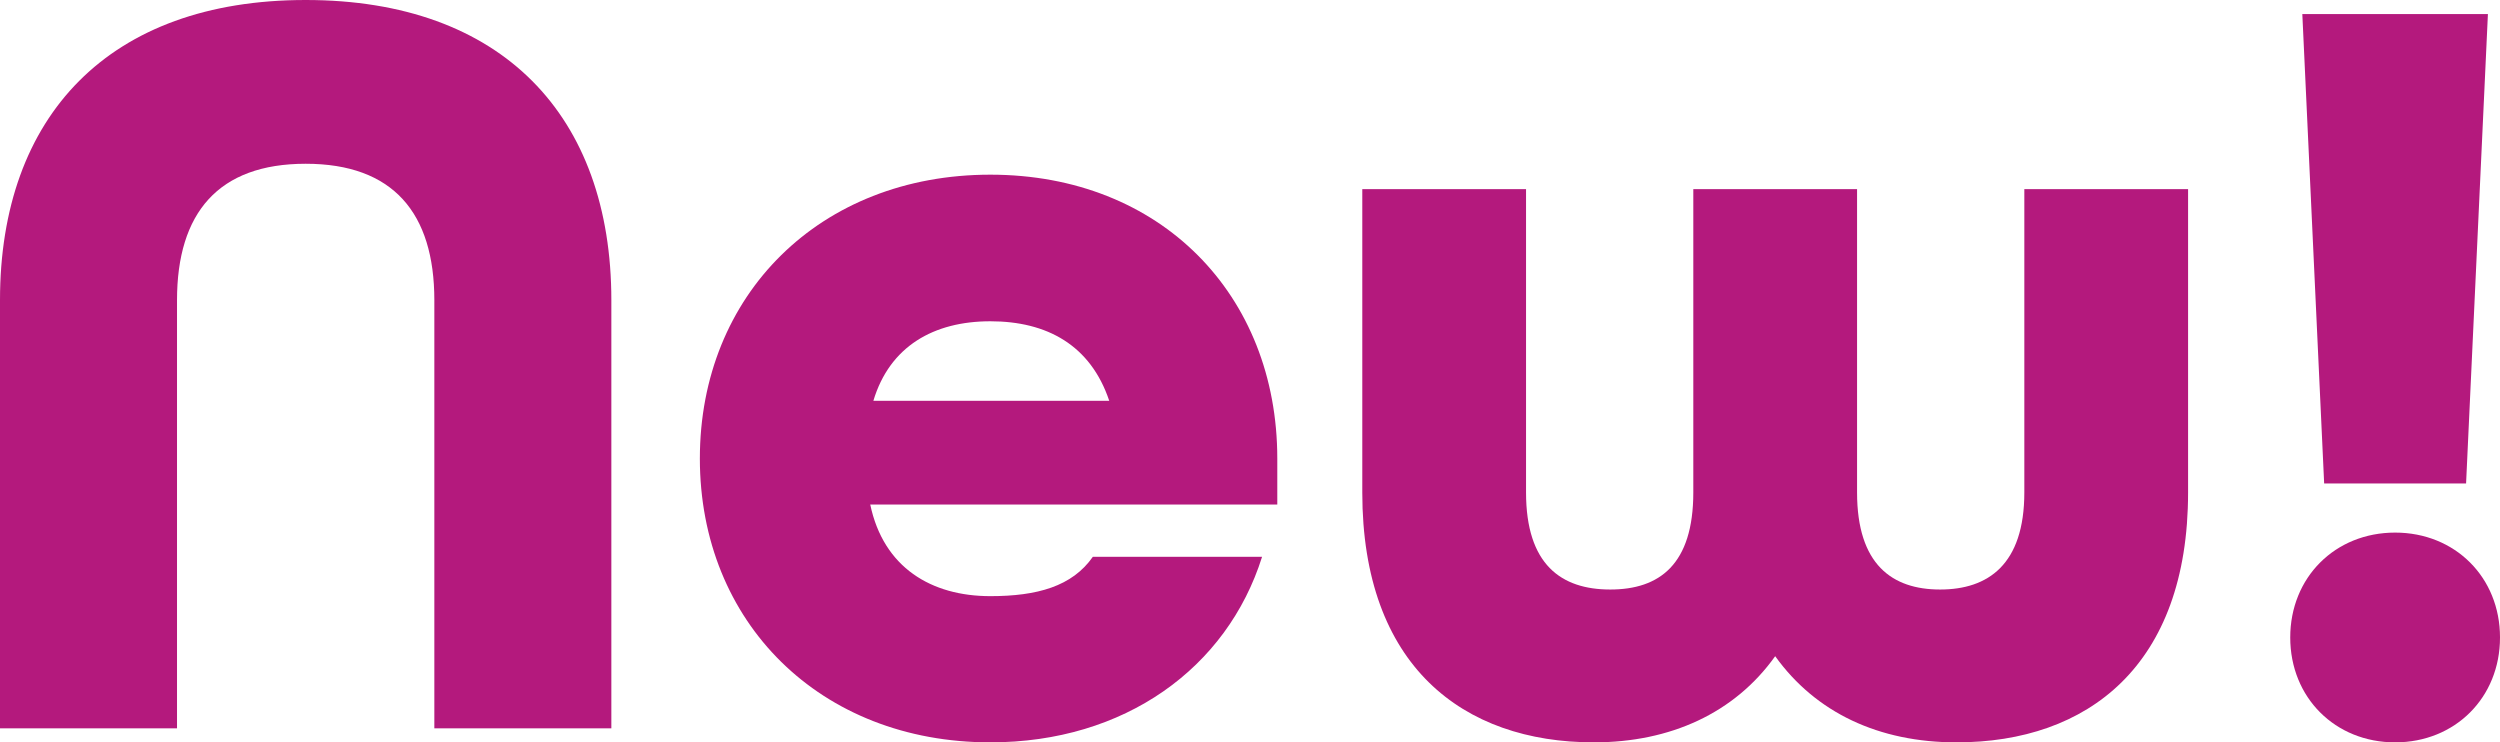
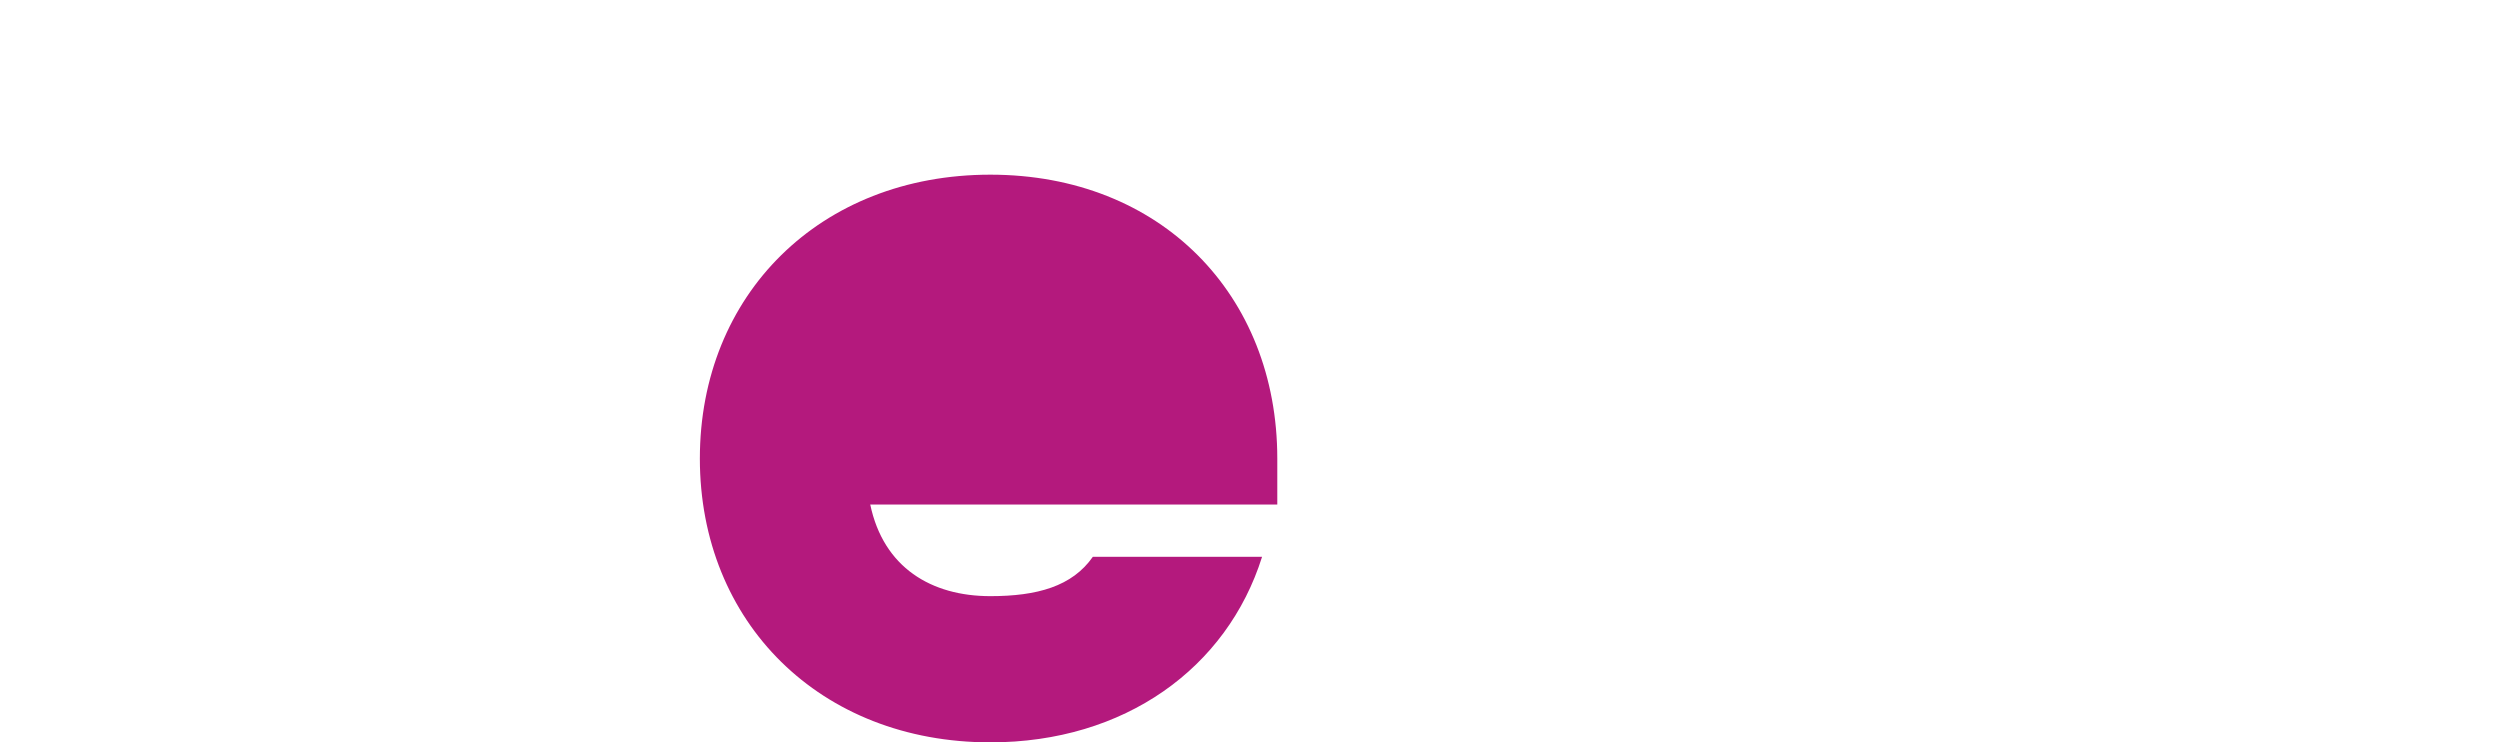
<svg xmlns="http://www.w3.org/2000/svg" id="_レイヤー_2" data-name="レイヤー 2" viewBox="0 0 64.12 19.04">
  <defs>
    <style>
      .cls-1 {
        fill: #b4197d;
      }
    </style>
  </defs>
  <g id="_スマホベース" data-name="スマホベース">
    <g>
-       <path class="cls-1" d="M0,7.7C0,2.97,2.8,0,7.84,0s7.84,2.97,7.84,7.7v10.98h-4.54V7.7c0-2.24-1.06-3.5-3.3-3.5s-3.3,1.26-3.3,3.5v10.98H0V7.7Z" />
-       <path class="cls-1" d="M17.95,11.76c0-4.2,3.08-7.28,7.45-7.28s7.36,3.08,7.36,7.28v1.18h-10.44c.34,1.62,1.57,2.35,3.08,2.35,1.2,0,2.1-.25,2.63-1.01h4.34c-.9,2.86-3.53,4.76-6.97,4.76-4.37,0-7.45-3.08-7.45-7.28ZM28.45,10.28c-.48-1.43-1.6-2.04-3.05-2.04s-2.58.64-3,2.04h6.05Z" />
-       <path class="cls-1" d="M34.94,12.63v-7.78h4.2v7.78c0,1.85.9,2.49,2.16,2.49s2.13-.64,2.13-2.49v-7.78h4.2v7.78c0,1.85.9,2.49,2.13,2.49s2.16-.64,2.16-2.49v-7.78h4.2v7.78c0,4.45-2.58,6.41-5.94,6.41-1.99,0-3.61-.76-4.65-2.21-1.04,1.46-2.69,2.21-4.65,2.21-3.36,0-5.94-1.96-5.94-6.41Z" />
-       <path class="cls-1" d="M58.74,16.35c0-1.54,1.15-2.69,2.69-2.69s2.69,1.15,2.69,2.69-1.15,2.69-2.69,2.69-2.69-1.15-2.69-2.69ZM59.05.36h4.76l-.56,12.04h-3.64l-.56-12.04Z" />
+       <path class="cls-1" d="M17.95,11.76c0-4.2,3.08-7.28,7.45-7.28s7.36,3.08,7.36,7.28v1.18h-10.44c.34,1.62,1.57,2.35,3.08,2.35,1.2,0,2.1-.25,2.63-1.01h4.34c-.9,2.86-3.53,4.76-6.97,4.76-4.37,0-7.45-3.08-7.45-7.28ZM28.45,10.28c-.48-1.43-1.6-2.04-3.05-2.04h6.05Z" />
    </g>
  </g>
</svg>